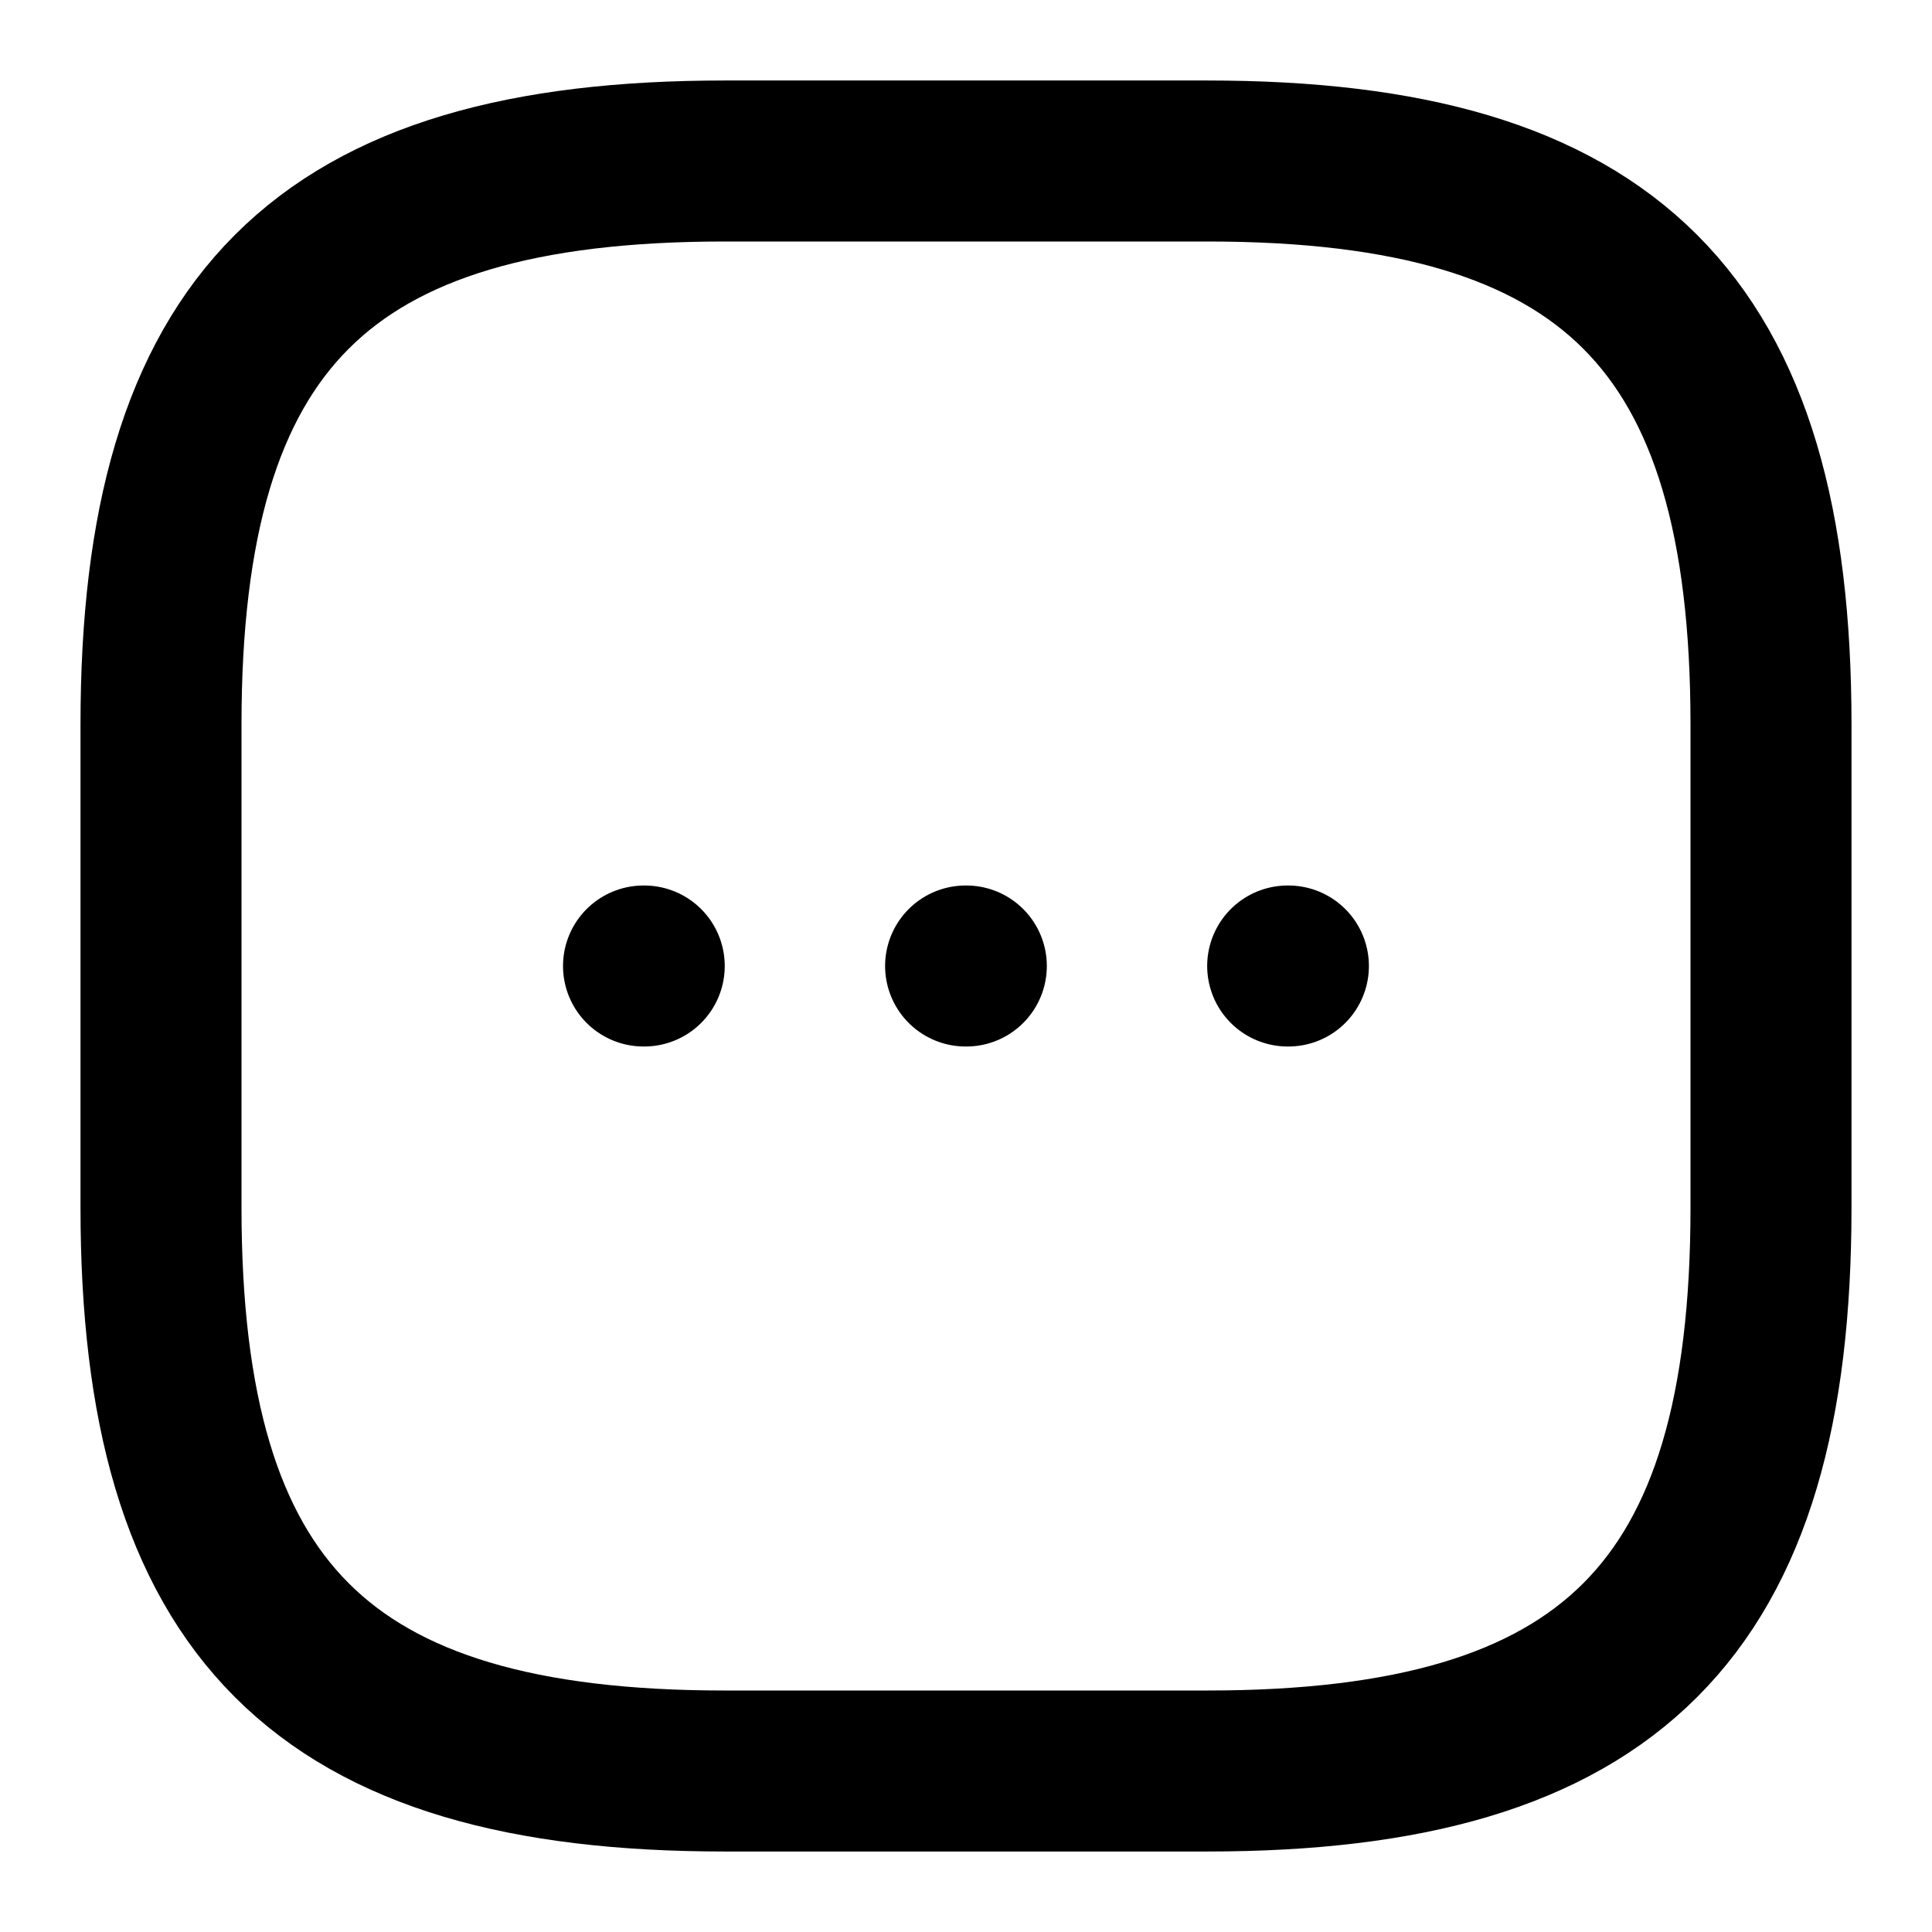
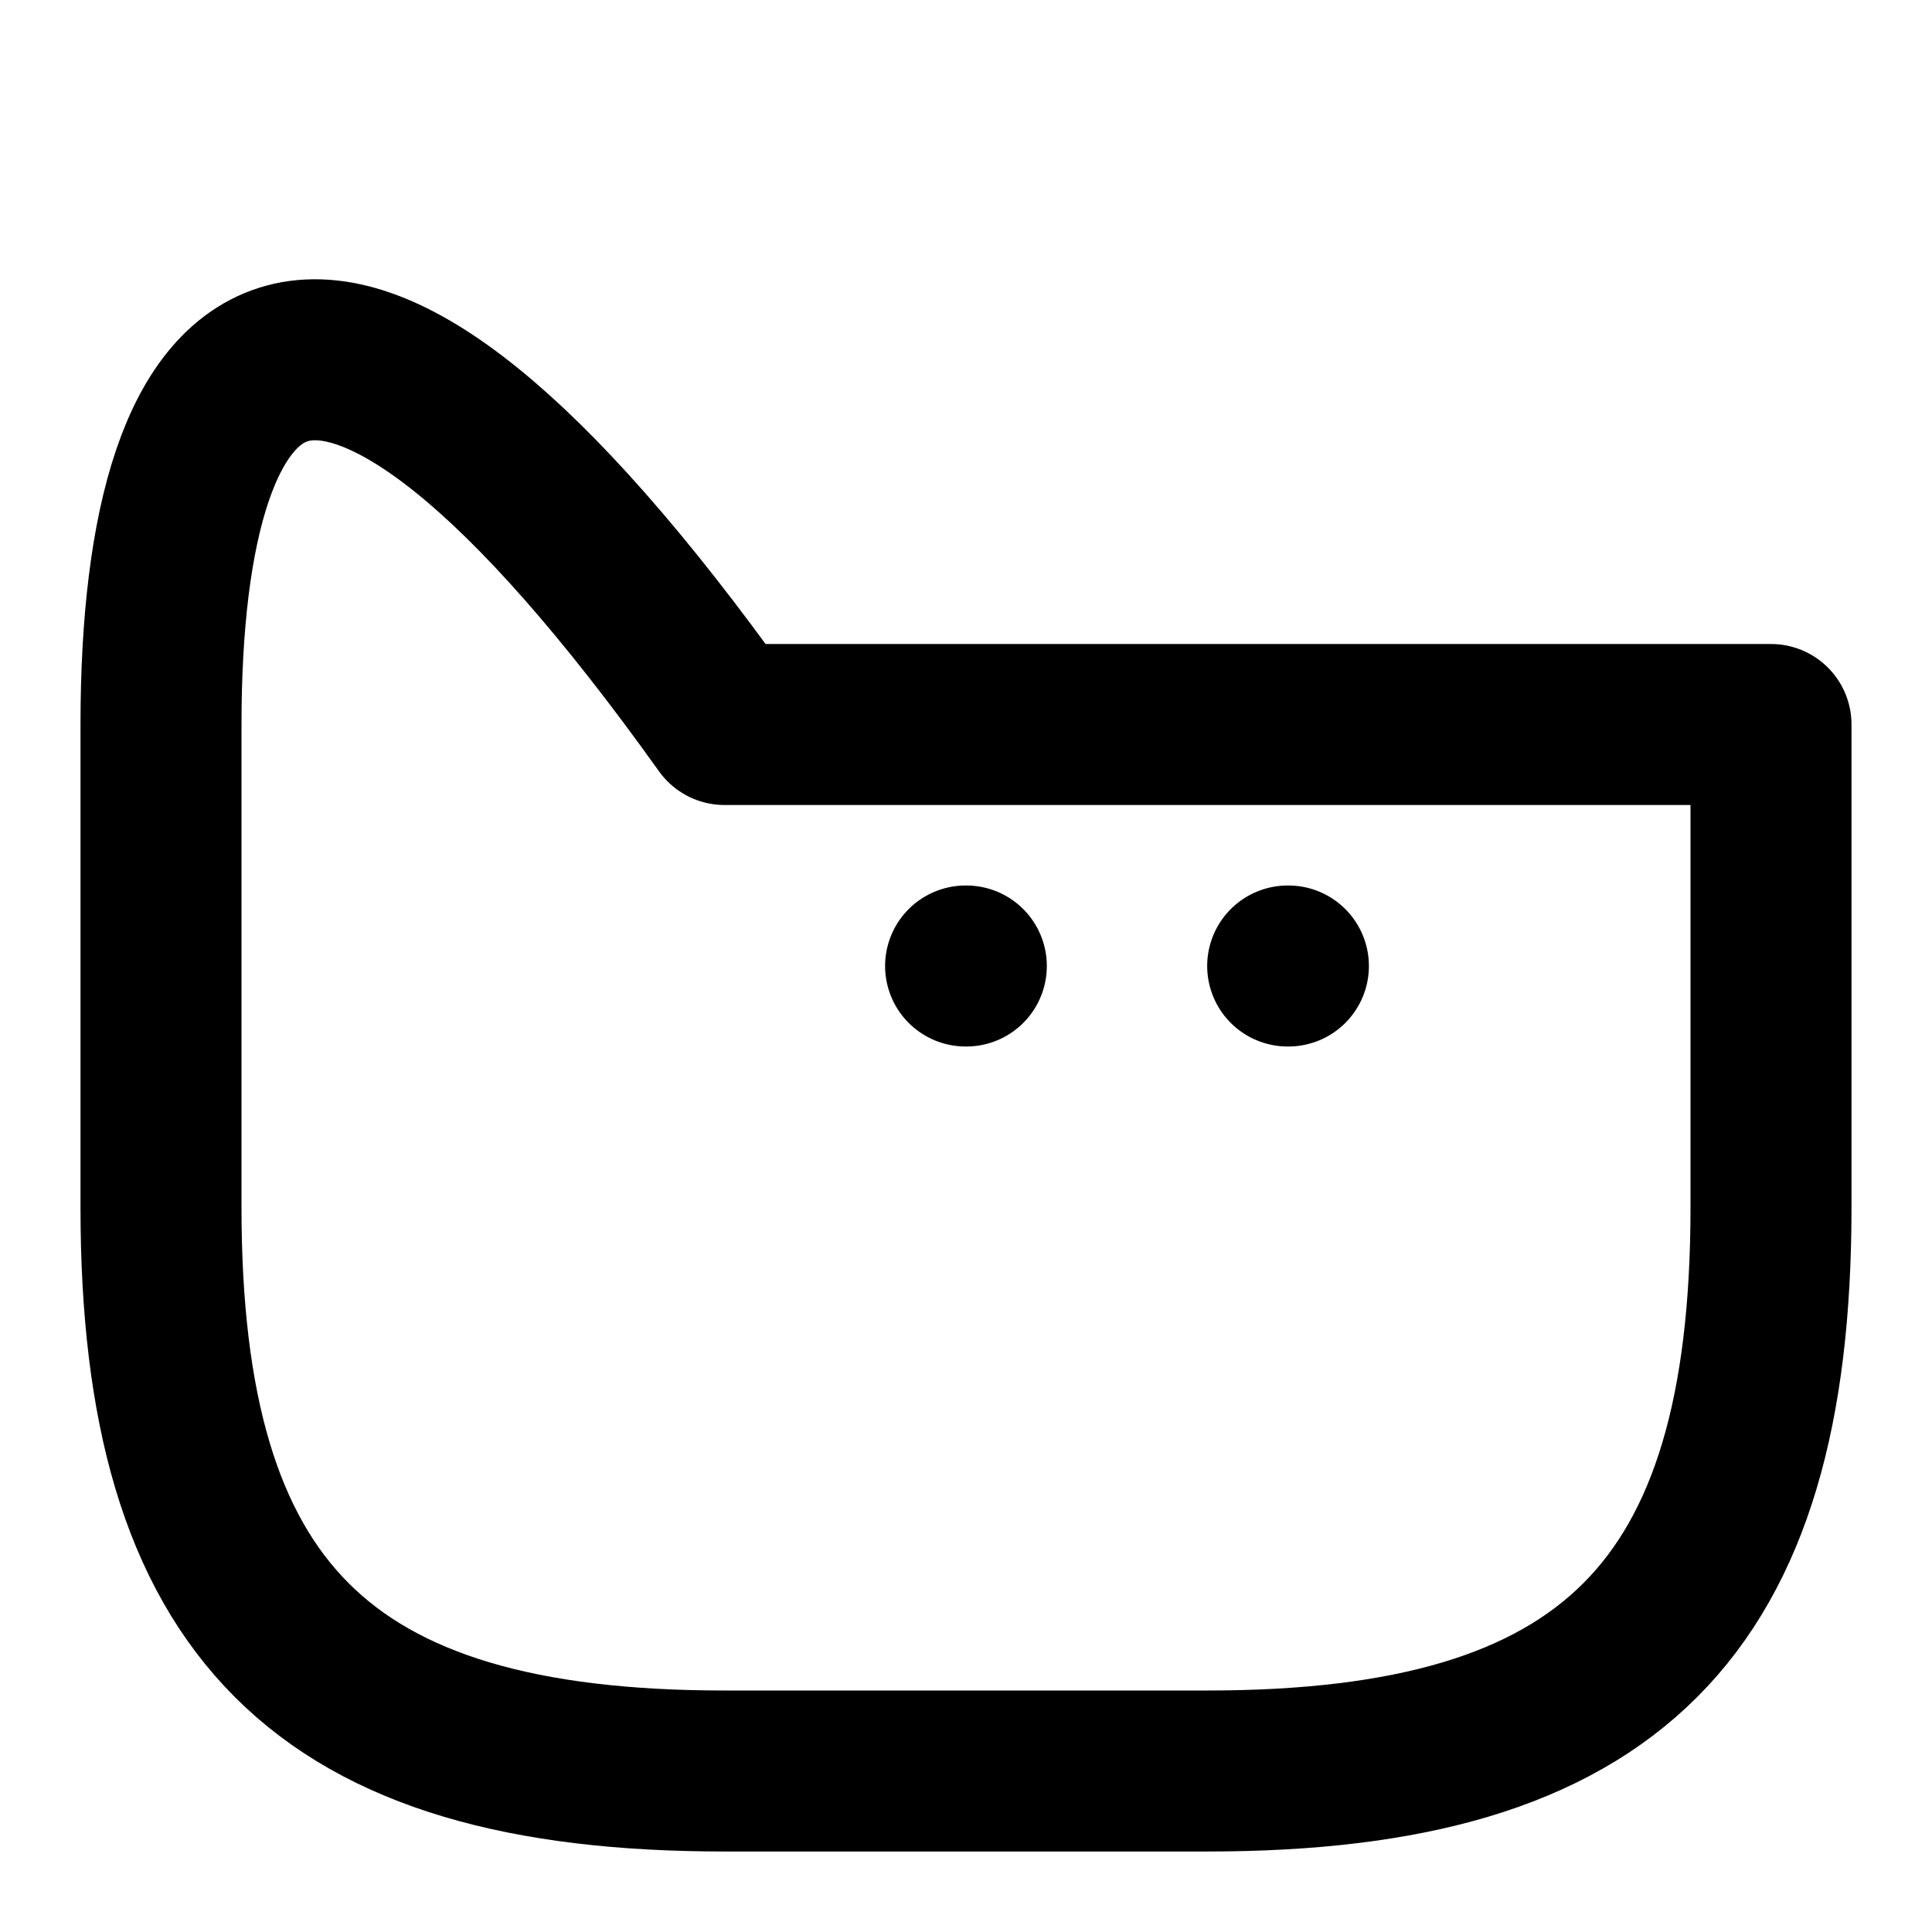
<svg xmlns="http://www.w3.org/2000/svg" width="24" height="24" viewBox="0 0 24 24" fill="none">
-   <path d="M9 22H15C20 22 22 20 22 15V9C22 4 20 2 15 2H9C4 2 2 4 2 9V15C2 20 4 22 9 22Z" stroke="black" stroke-width="2" stroke-linecap="round" stroke-linejoin="round" />
+   <path d="M9 22H15C20 22 22 20 22 15V9H9C4 2 2 4 2 9V15C2 20 4 22 9 22Z" stroke="black" stroke-width="2" stroke-linecap="round" stroke-linejoin="round" />
  <path d="M15.996 12H16.005" stroke="black" stroke-width="2" stroke-linecap="round" stroke-linejoin="round" />
  <path d="M11.995 12H12.004" stroke="black" stroke-width="2" stroke-linecap="round" stroke-linejoin="round" />
-   <path d="M7.994 12H8.003" stroke="black" stroke-width="2" stroke-linecap="round" stroke-linejoin="round" />
</svg>